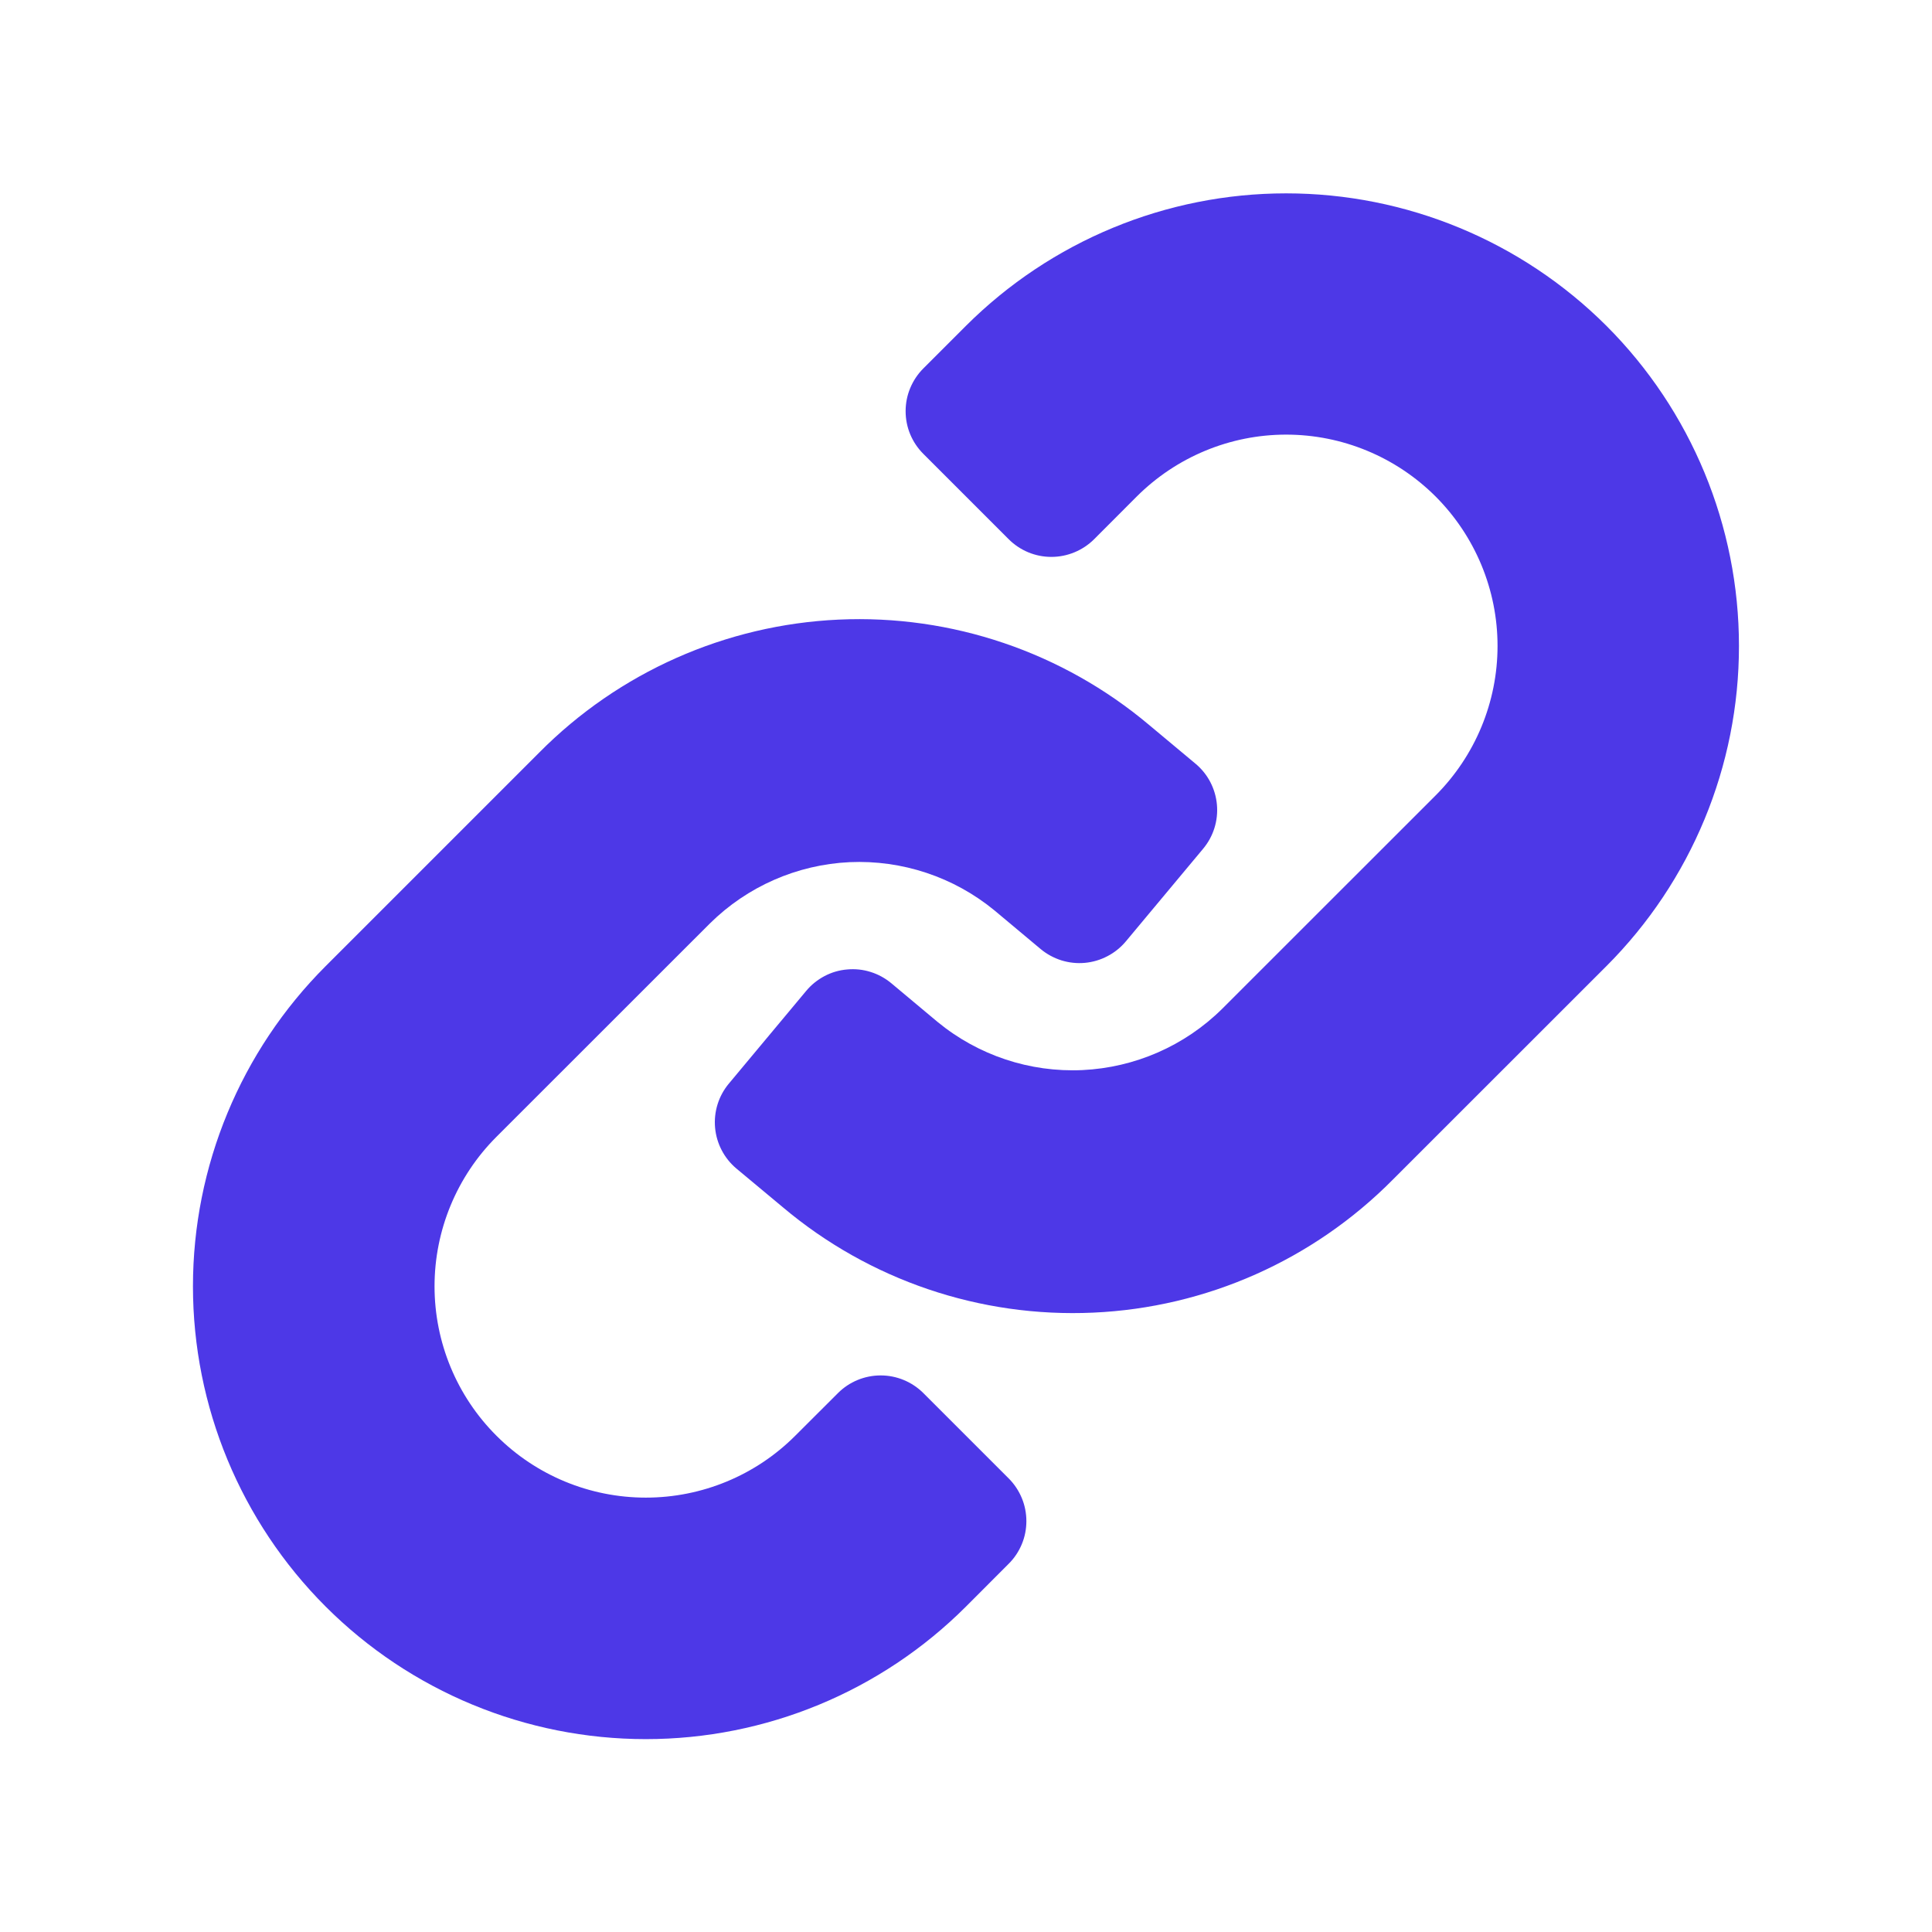
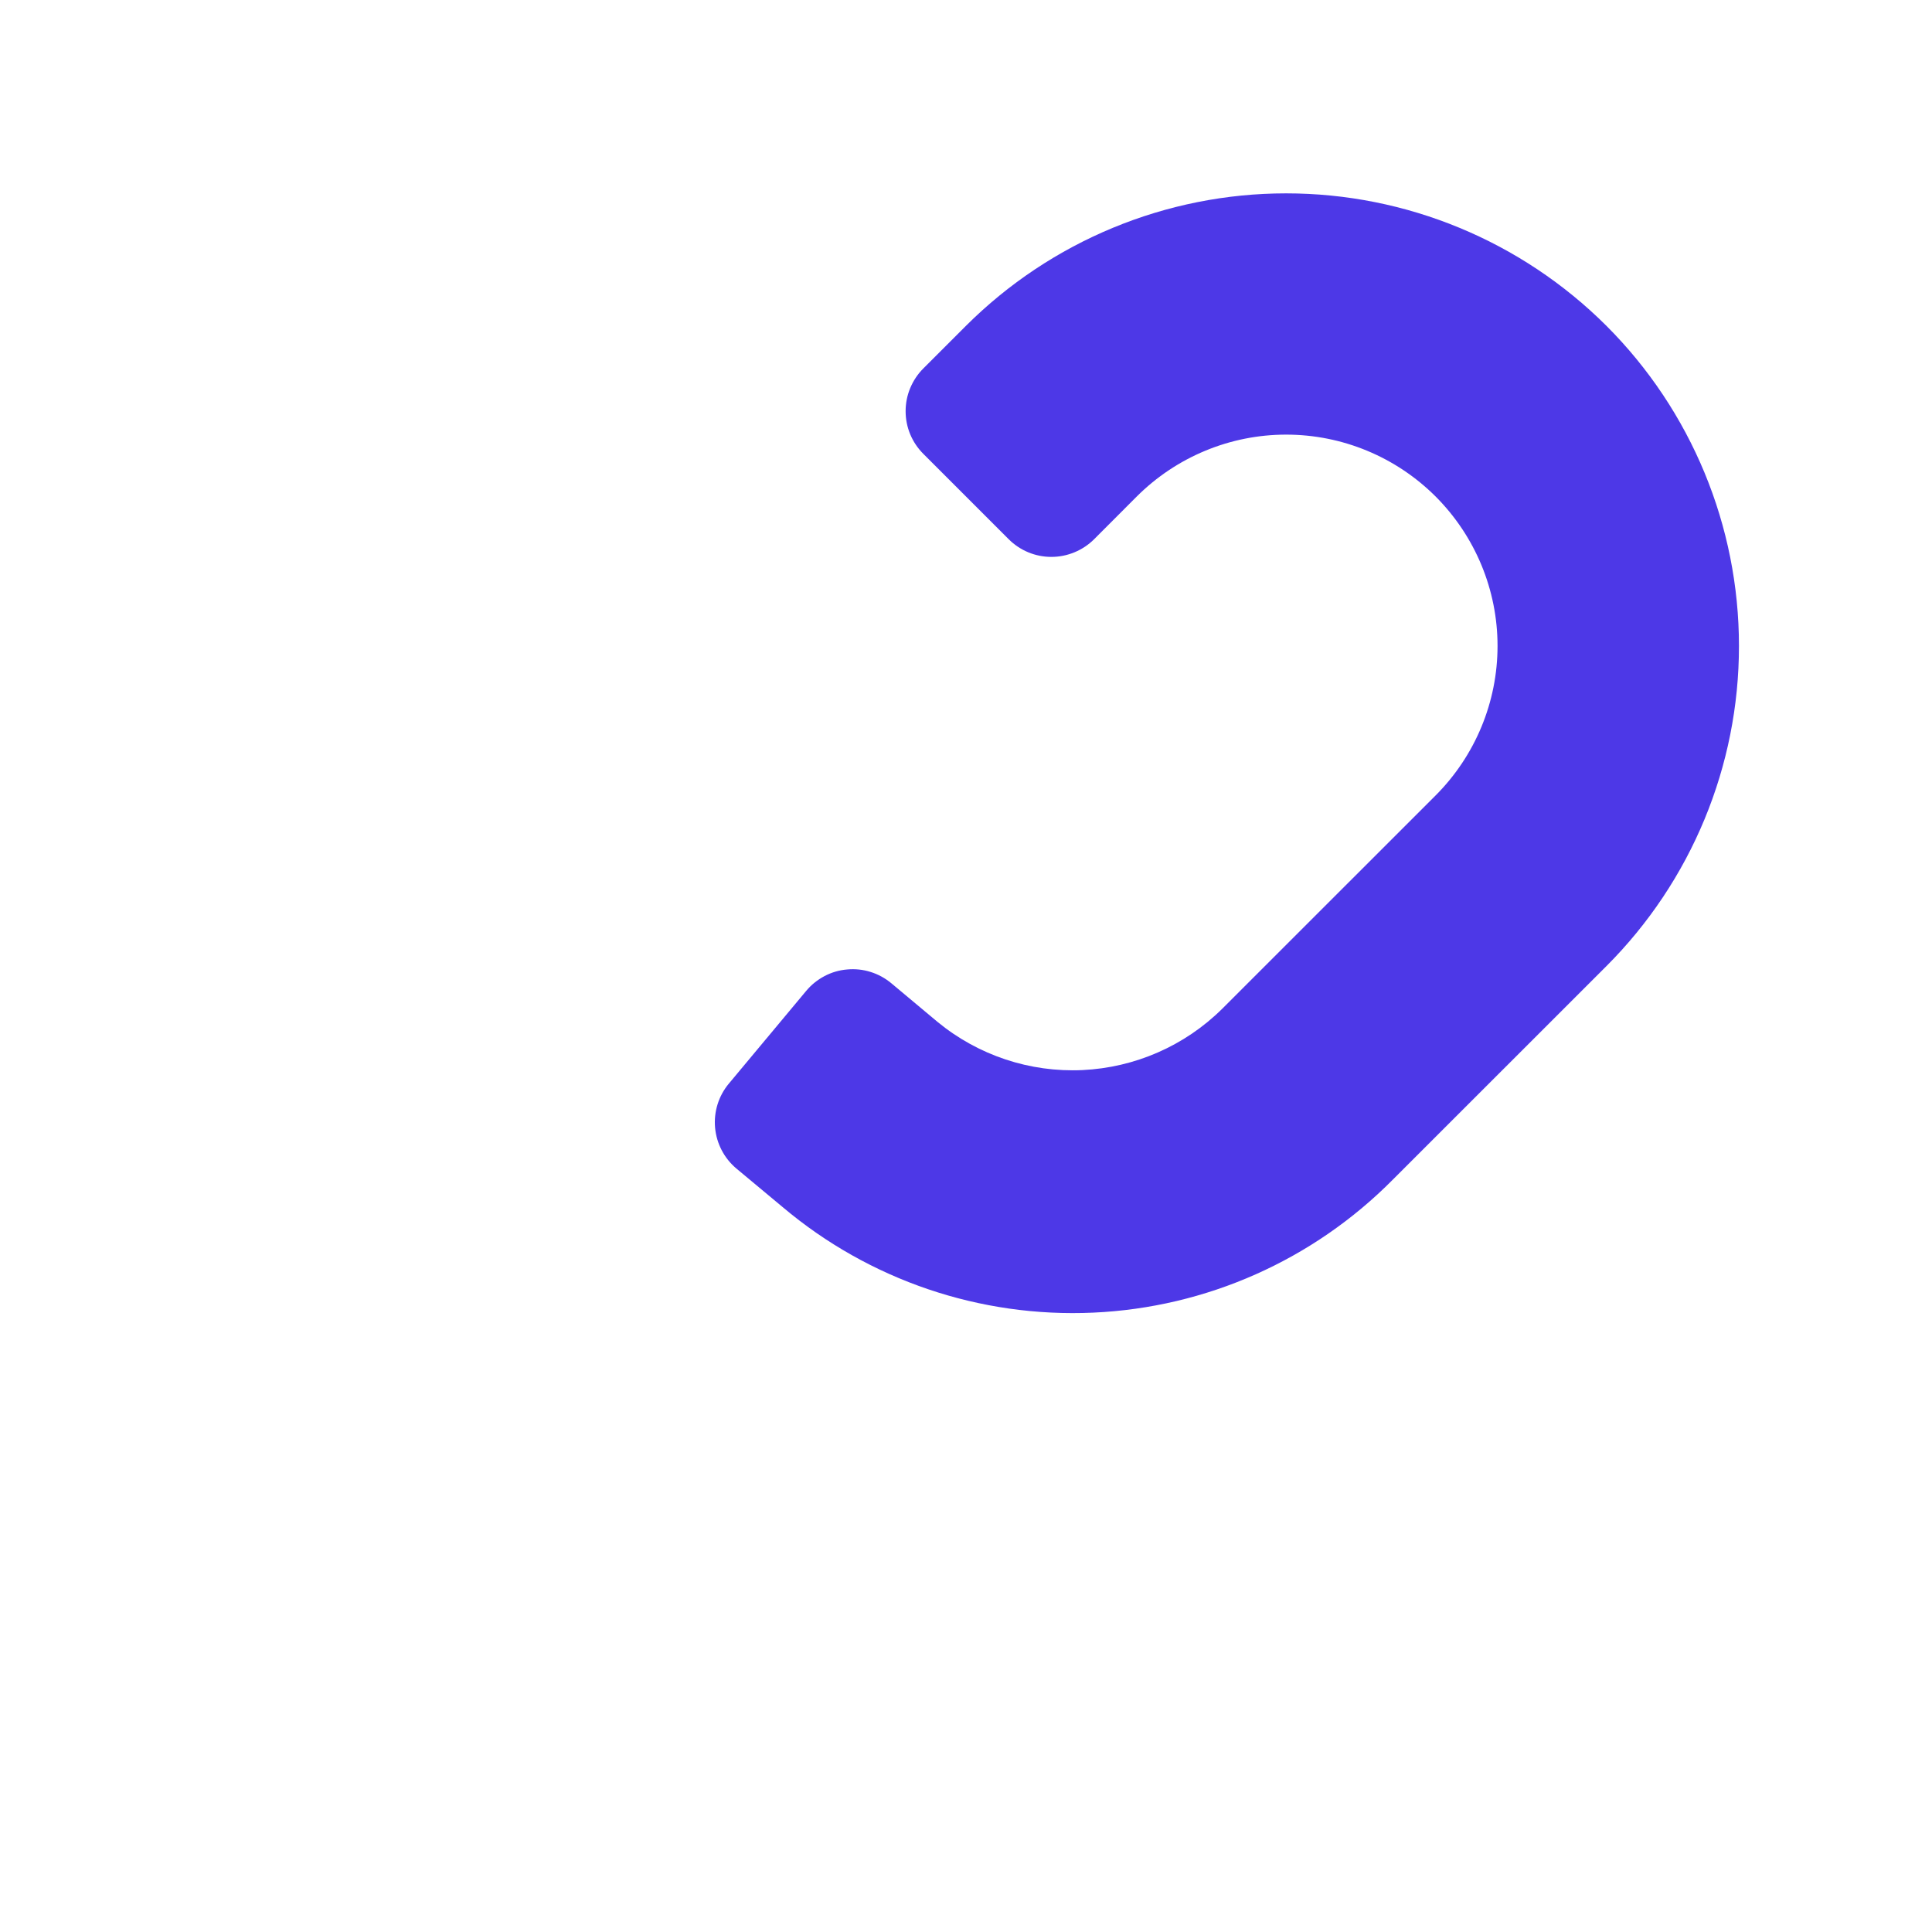
<svg xmlns="http://www.w3.org/2000/svg" width="24" height="24" viewBox="0 0 24 24" fill="none">
  <path d="M19.955 4.047C18.899 2.994 17.469 2.402 15.977 2.402C14.486 2.402 13.056 2.994 12 4.047L11.47 4.577C11.4 4.647 11.345 4.73 11.307 4.821C11.269 4.912 11.25 5.009 11.25 5.108C11.25 5.206 11.269 5.304 11.307 5.395C11.345 5.486 11.4 5.568 11.47 5.638L12.53 6.698C12.671 6.839 12.861 6.918 13.06 6.918C13.259 6.918 13.45 6.839 13.591 6.699L14.121 6.168C14.614 5.676 15.281 5.399 15.977 5.399C16.674 5.399 17.341 5.676 17.834 6.168C18.326 6.661 18.603 7.328 18.603 8.024C18.603 8.721 18.326 9.388 17.834 9.881L15.182 12.532C14.717 12.992 14.099 13.262 13.446 13.293C12.793 13.323 12.152 13.11 11.647 12.695L11.072 12.214C10.996 12.151 10.909 12.103 10.815 12.074C10.721 12.044 10.622 12.034 10.524 12.043C10.426 12.051 10.33 12.079 10.243 12.125C10.156 12.171 10.078 12.233 10.015 12.309L9.054 13.461C8.927 13.613 8.865 13.81 8.883 14.009C8.901 14.207 8.997 14.39 9.149 14.517L9.725 14.997C10.8 15.903 12.177 16.37 13.581 16.306C14.986 16.243 16.314 15.652 17.303 14.653L19.955 12.002C21.01 10.947 21.603 9.516 21.602 8.024C21.602 6.533 21.01 5.102 19.955 4.047Z" fill="#4D38E7" />
-   <path d="M11.47 17.305C11.329 17.165 11.139 17.086 10.94 17.086C10.741 17.086 10.55 17.165 10.41 17.305L9.879 17.835C9.387 18.328 8.719 18.604 8.023 18.604C7.327 18.604 6.659 18.328 6.167 17.835C5.674 17.343 5.398 16.675 5.398 15.979C5.398 15.283 5.674 14.615 6.166 14.123L8.818 11.472C9.283 11.012 9.901 10.741 10.554 10.71C11.207 10.681 11.848 10.894 12.353 11.309L12.928 11.79C13.004 11.853 13.091 11.9 13.185 11.93C13.279 11.959 13.378 11.97 13.476 11.961C13.574 11.952 13.67 11.924 13.757 11.878C13.844 11.833 13.922 11.77 13.985 11.695L14.946 10.543C15.074 10.39 15.135 10.193 15.117 9.995C15.099 9.797 15.004 9.614 14.851 9.487L14.275 9.006C13.2 8.101 11.823 7.633 10.419 7.697C9.015 7.761 7.686 8.351 6.697 9.35L4.045 12.002C2.99 13.057 2.397 14.488 2.397 15.979C2.397 17.471 2.99 18.902 4.045 19.957C5.1 21.012 6.531 21.604 8.023 21.604C9.514 21.604 10.945 21.012 12 19.957L12.53 19.426C12.6 19.357 12.655 19.274 12.693 19.183C12.731 19.092 12.75 18.995 12.75 18.896C12.75 18.798 12.731 18.7 12.693 18.609C12.655 18.518 12.6 18.435 12.531 18.366L11.47 17.305Z" fill="#4D38E7" />
</svg>